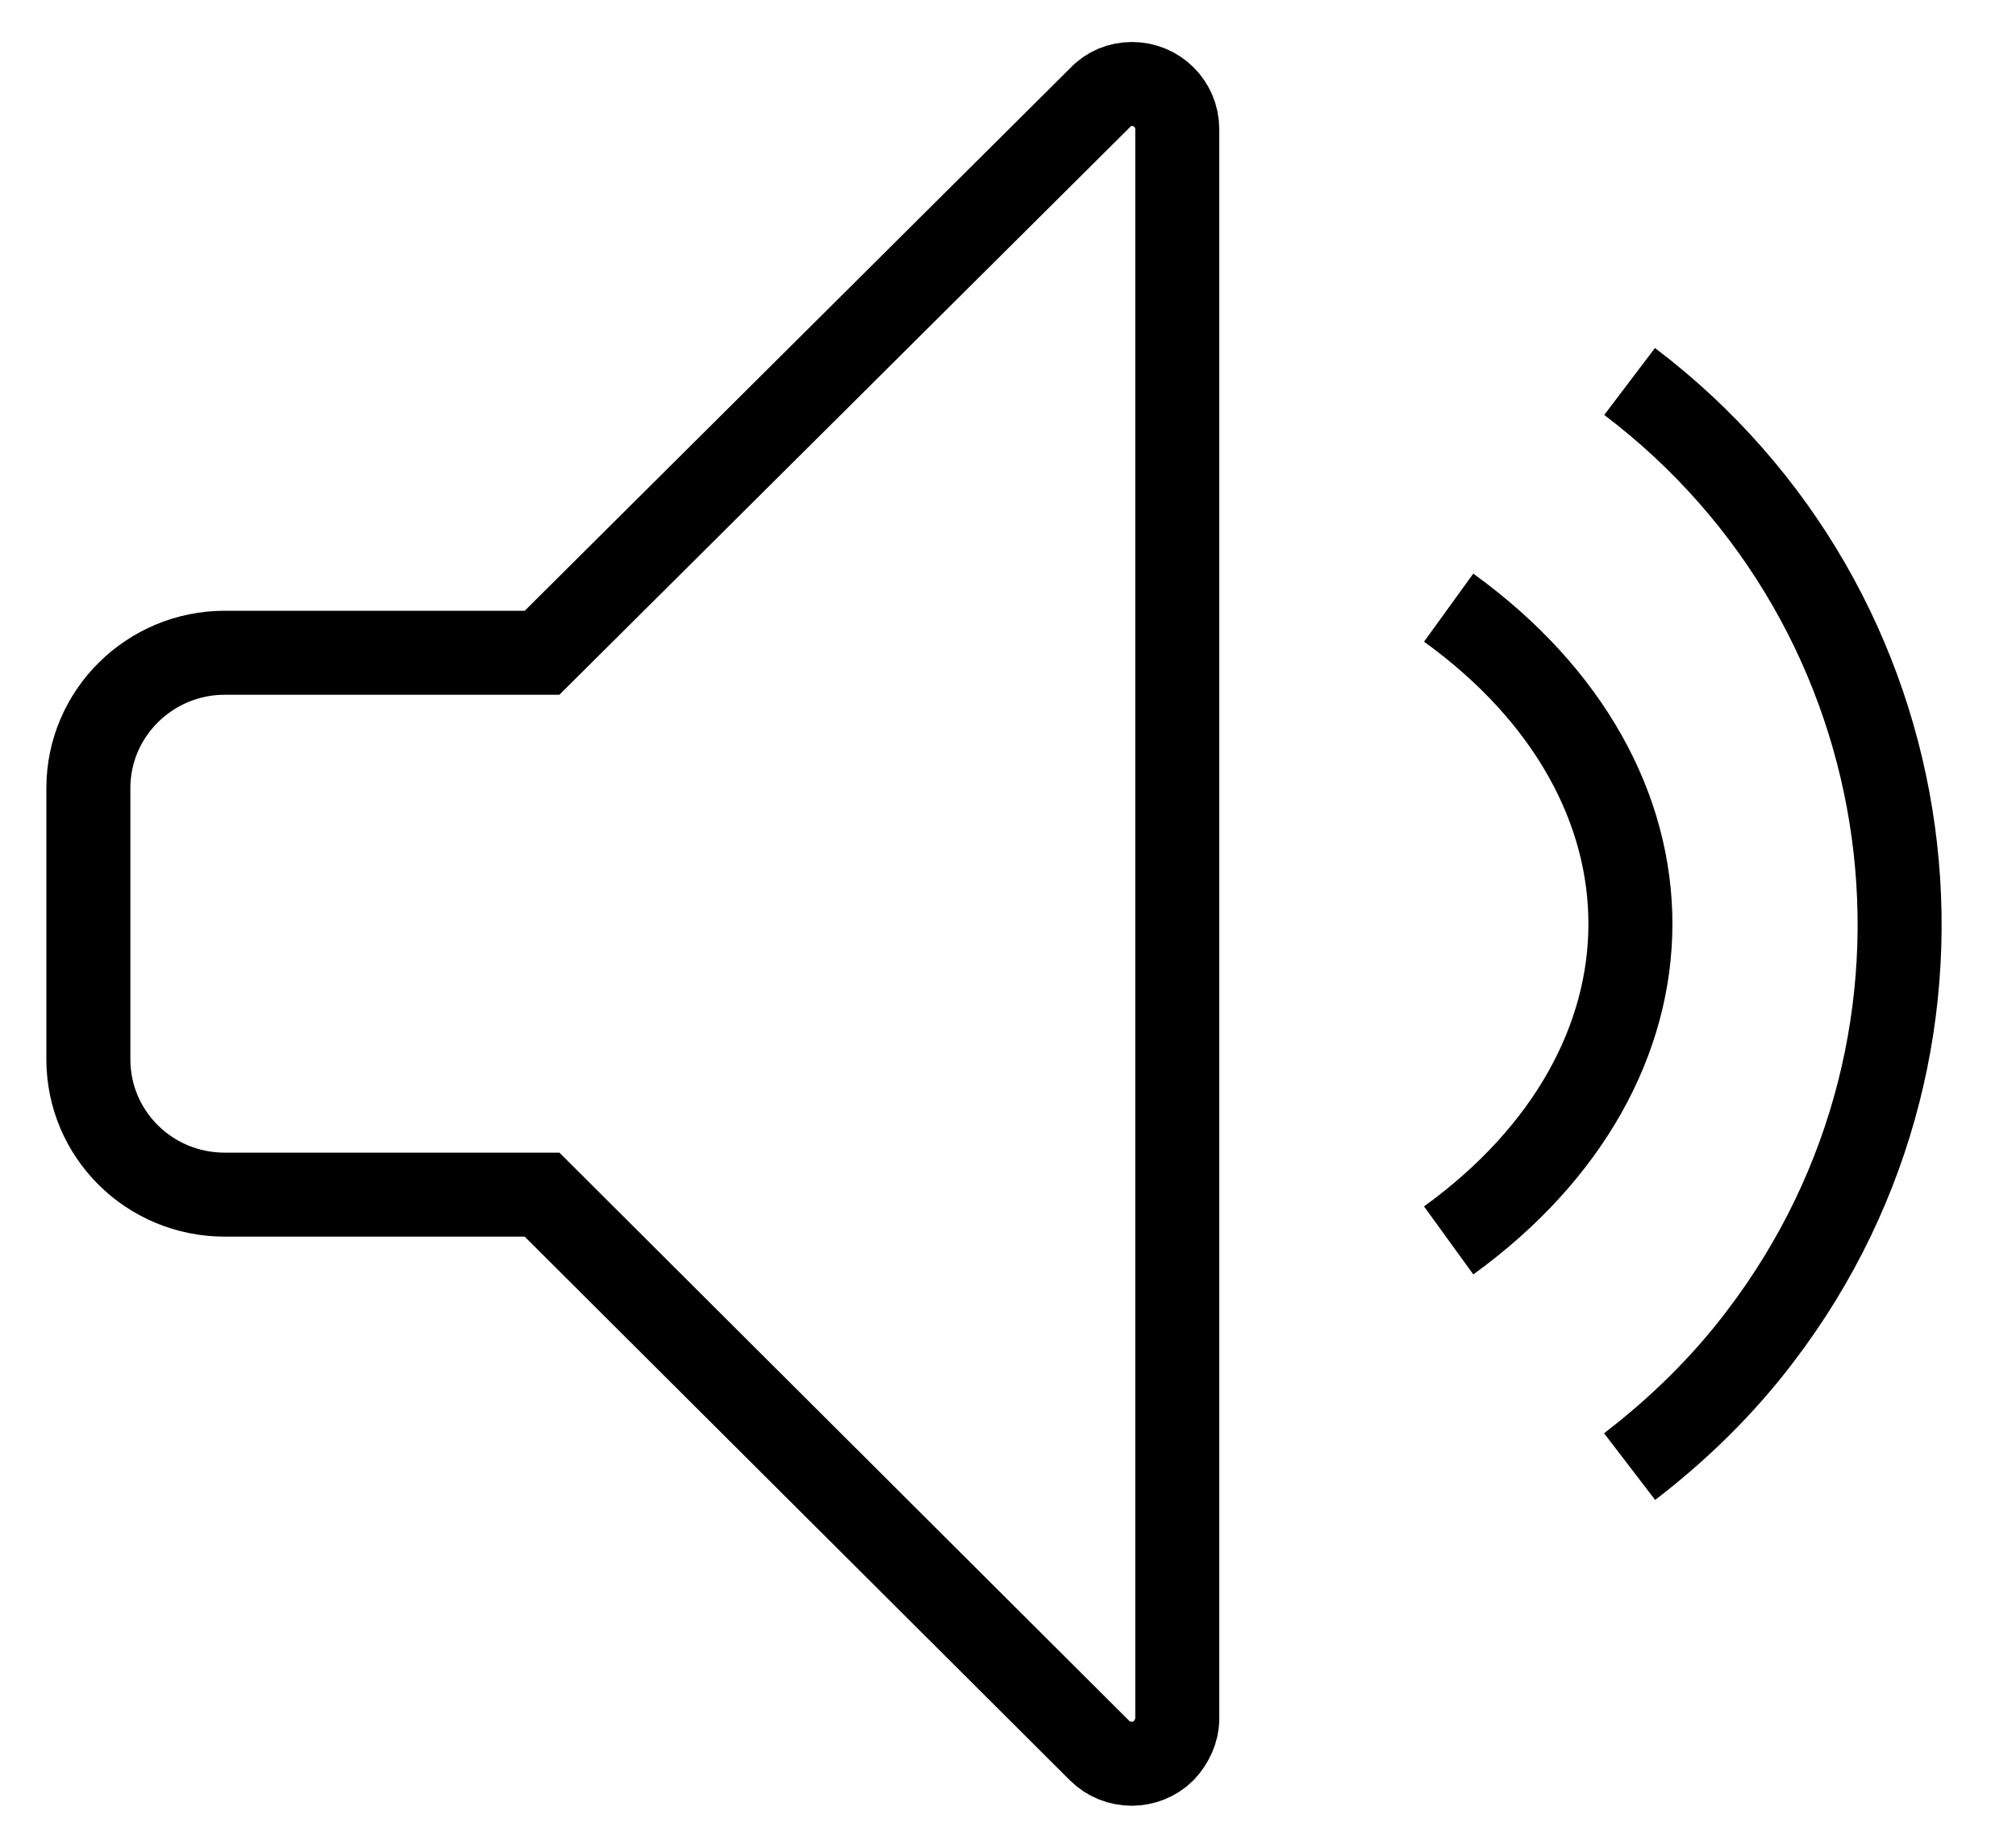
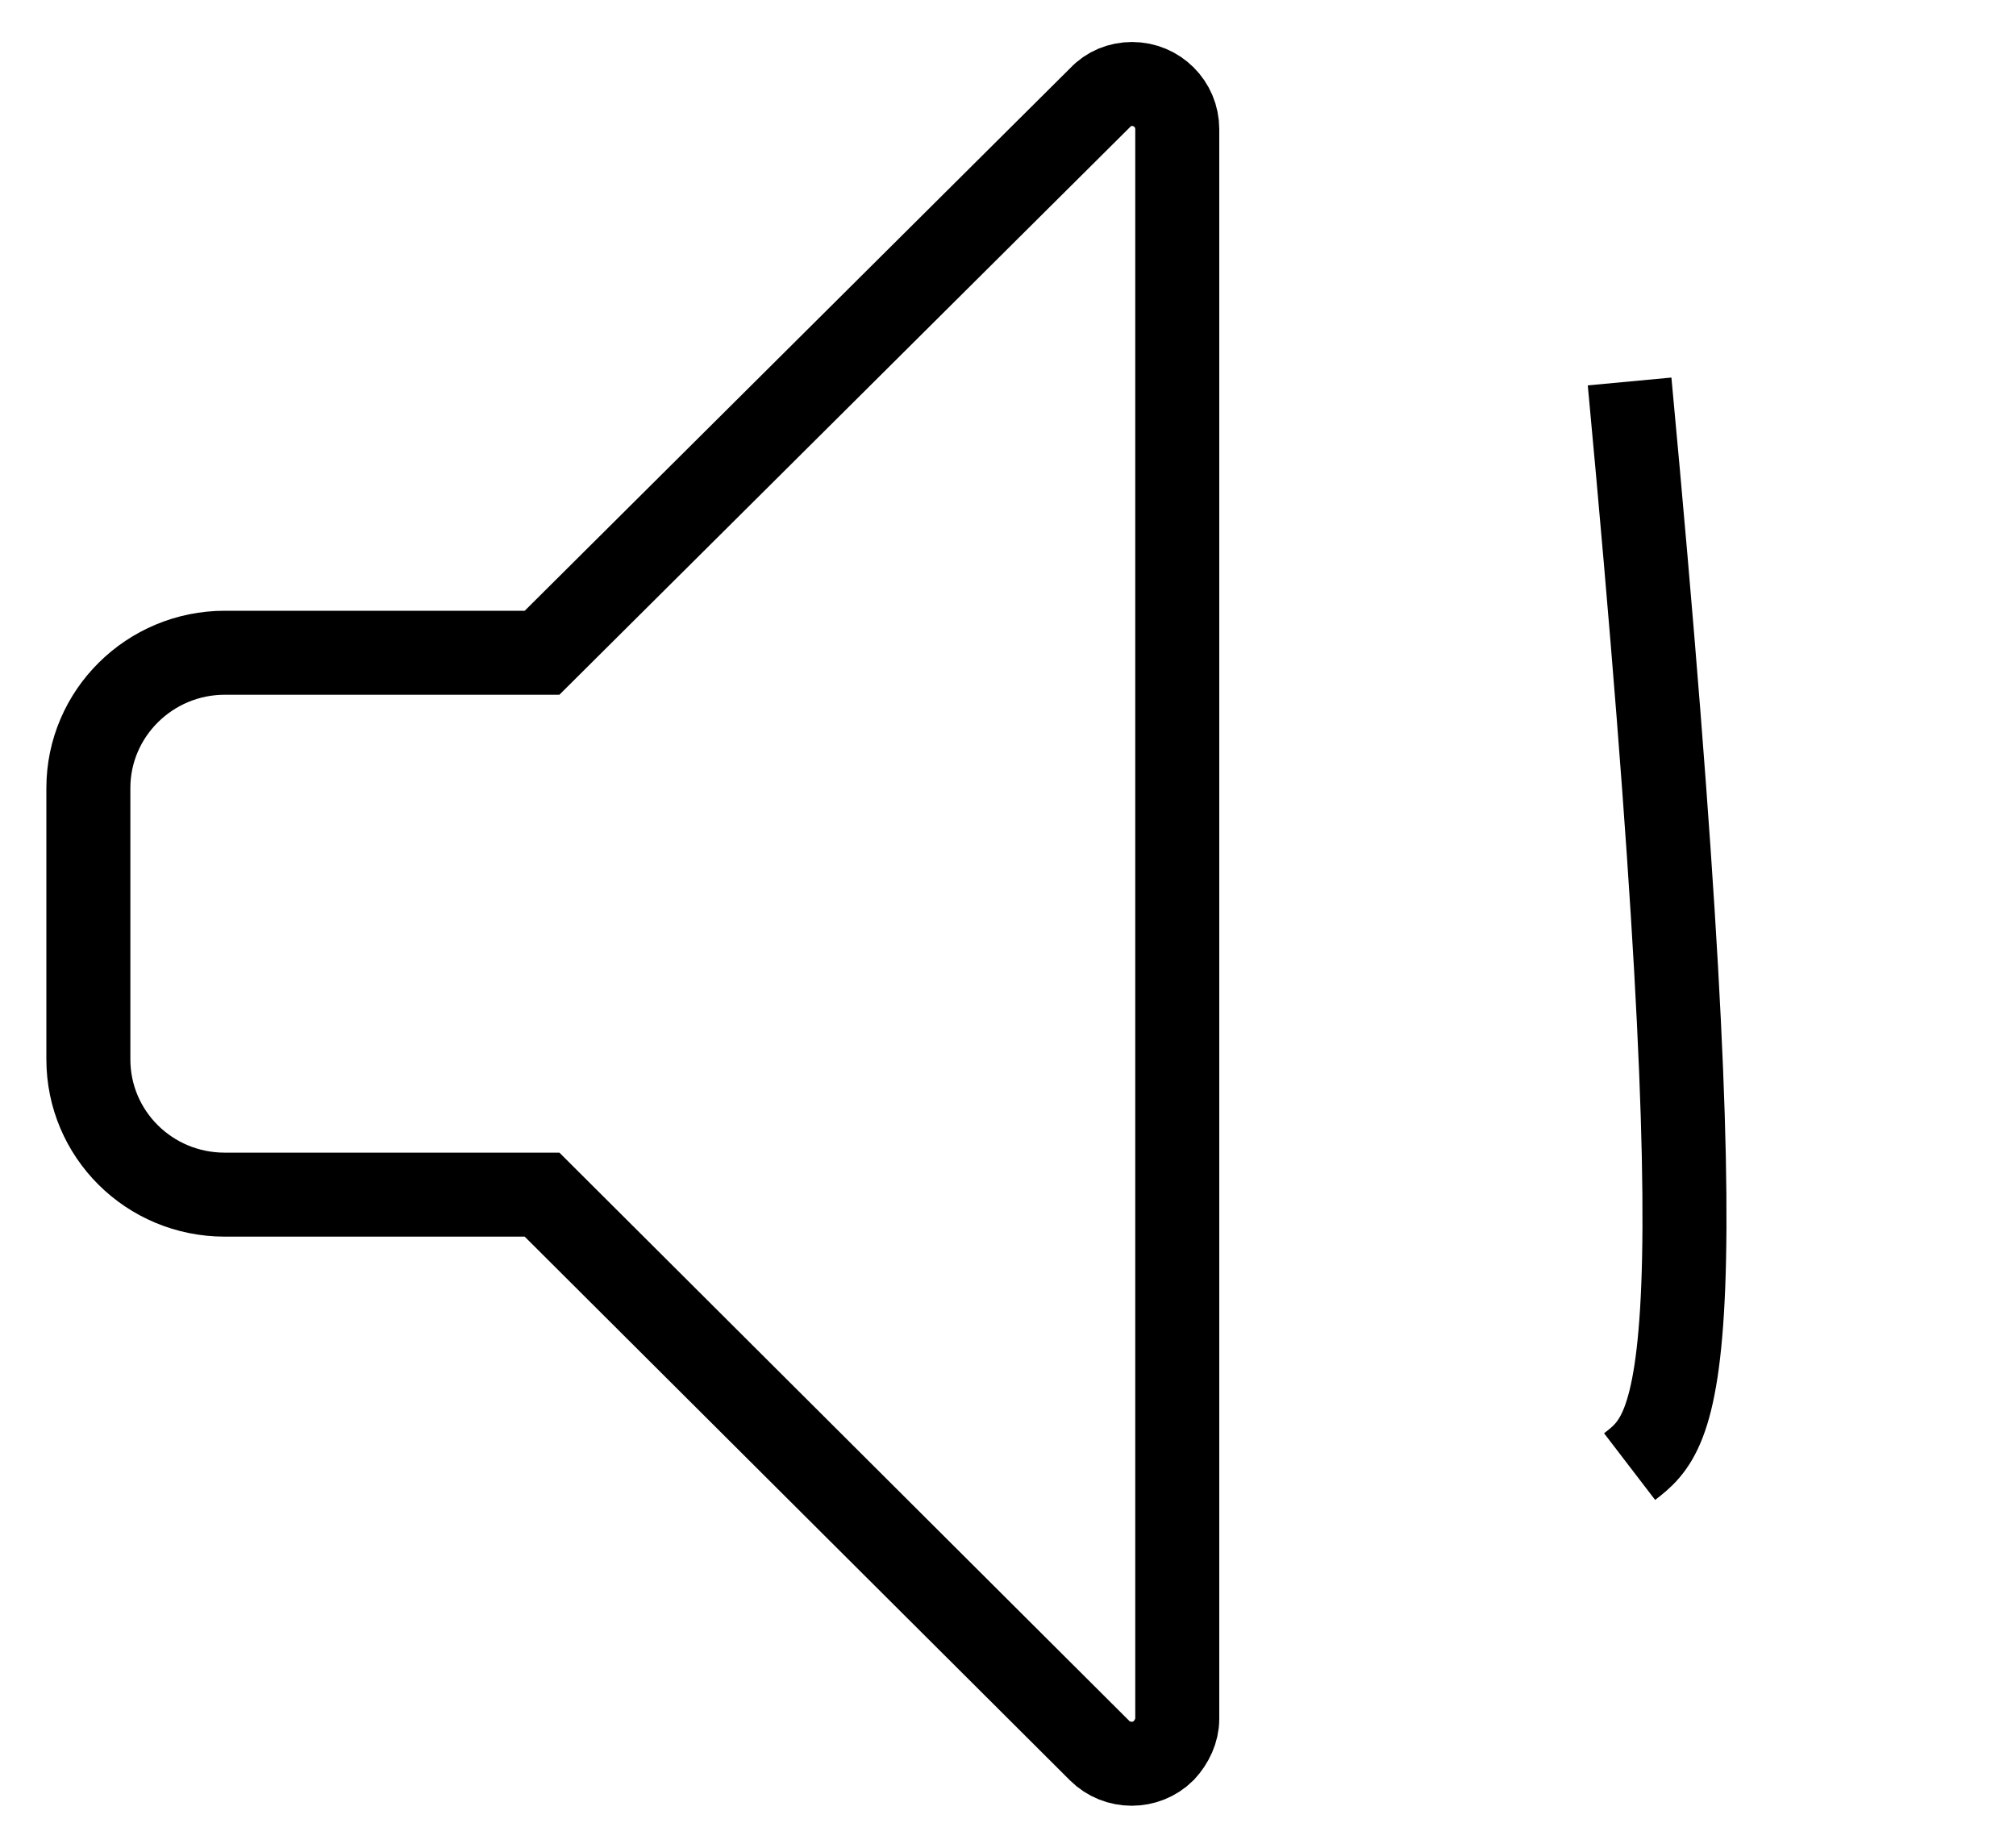
<svg xmlns="http://www.w3.org/2000/svg" width="24" height="22" viewBox="0 0 24 22" fill="none">
  <path d="M6.453 7.772H2.676C1.783 7.772 1.052 8.493 1.052 9.383V12.613C1.052 13.502 1.775 14.224 2.676 14.224H6.453L13.091 20.844C13.3 21.052 13.645 21.052 13.854 20.844C13.951 20.739 14.015 20.603 14.015 20.467V1.537C14.015 1.24 13.774 1 13.477 1C13.332 1 13.195 1.056 13.099 1.16L6.453 7.772Z" stroke="black" stroke-miterlimit="10" />
-   <path d="M19.4 4.542C22.976 7.251 23.675 12.341 20.959 15.907C20.517 16.492 19.986 17.013 19.4 17.462" stroke="black" stroke-miterlimit="10" />
-   <path d="M17.246 7.235C20.139 9.327 20.123 12.685 17.246 14.769" stroke="black" stroke-miterlimit="10" />
+   <path d="M19.4 4.542C20.517 16.492 19.986 17.013 19.4 17.462" stroke="black" stroke-miterlimit="10" />
</svg>